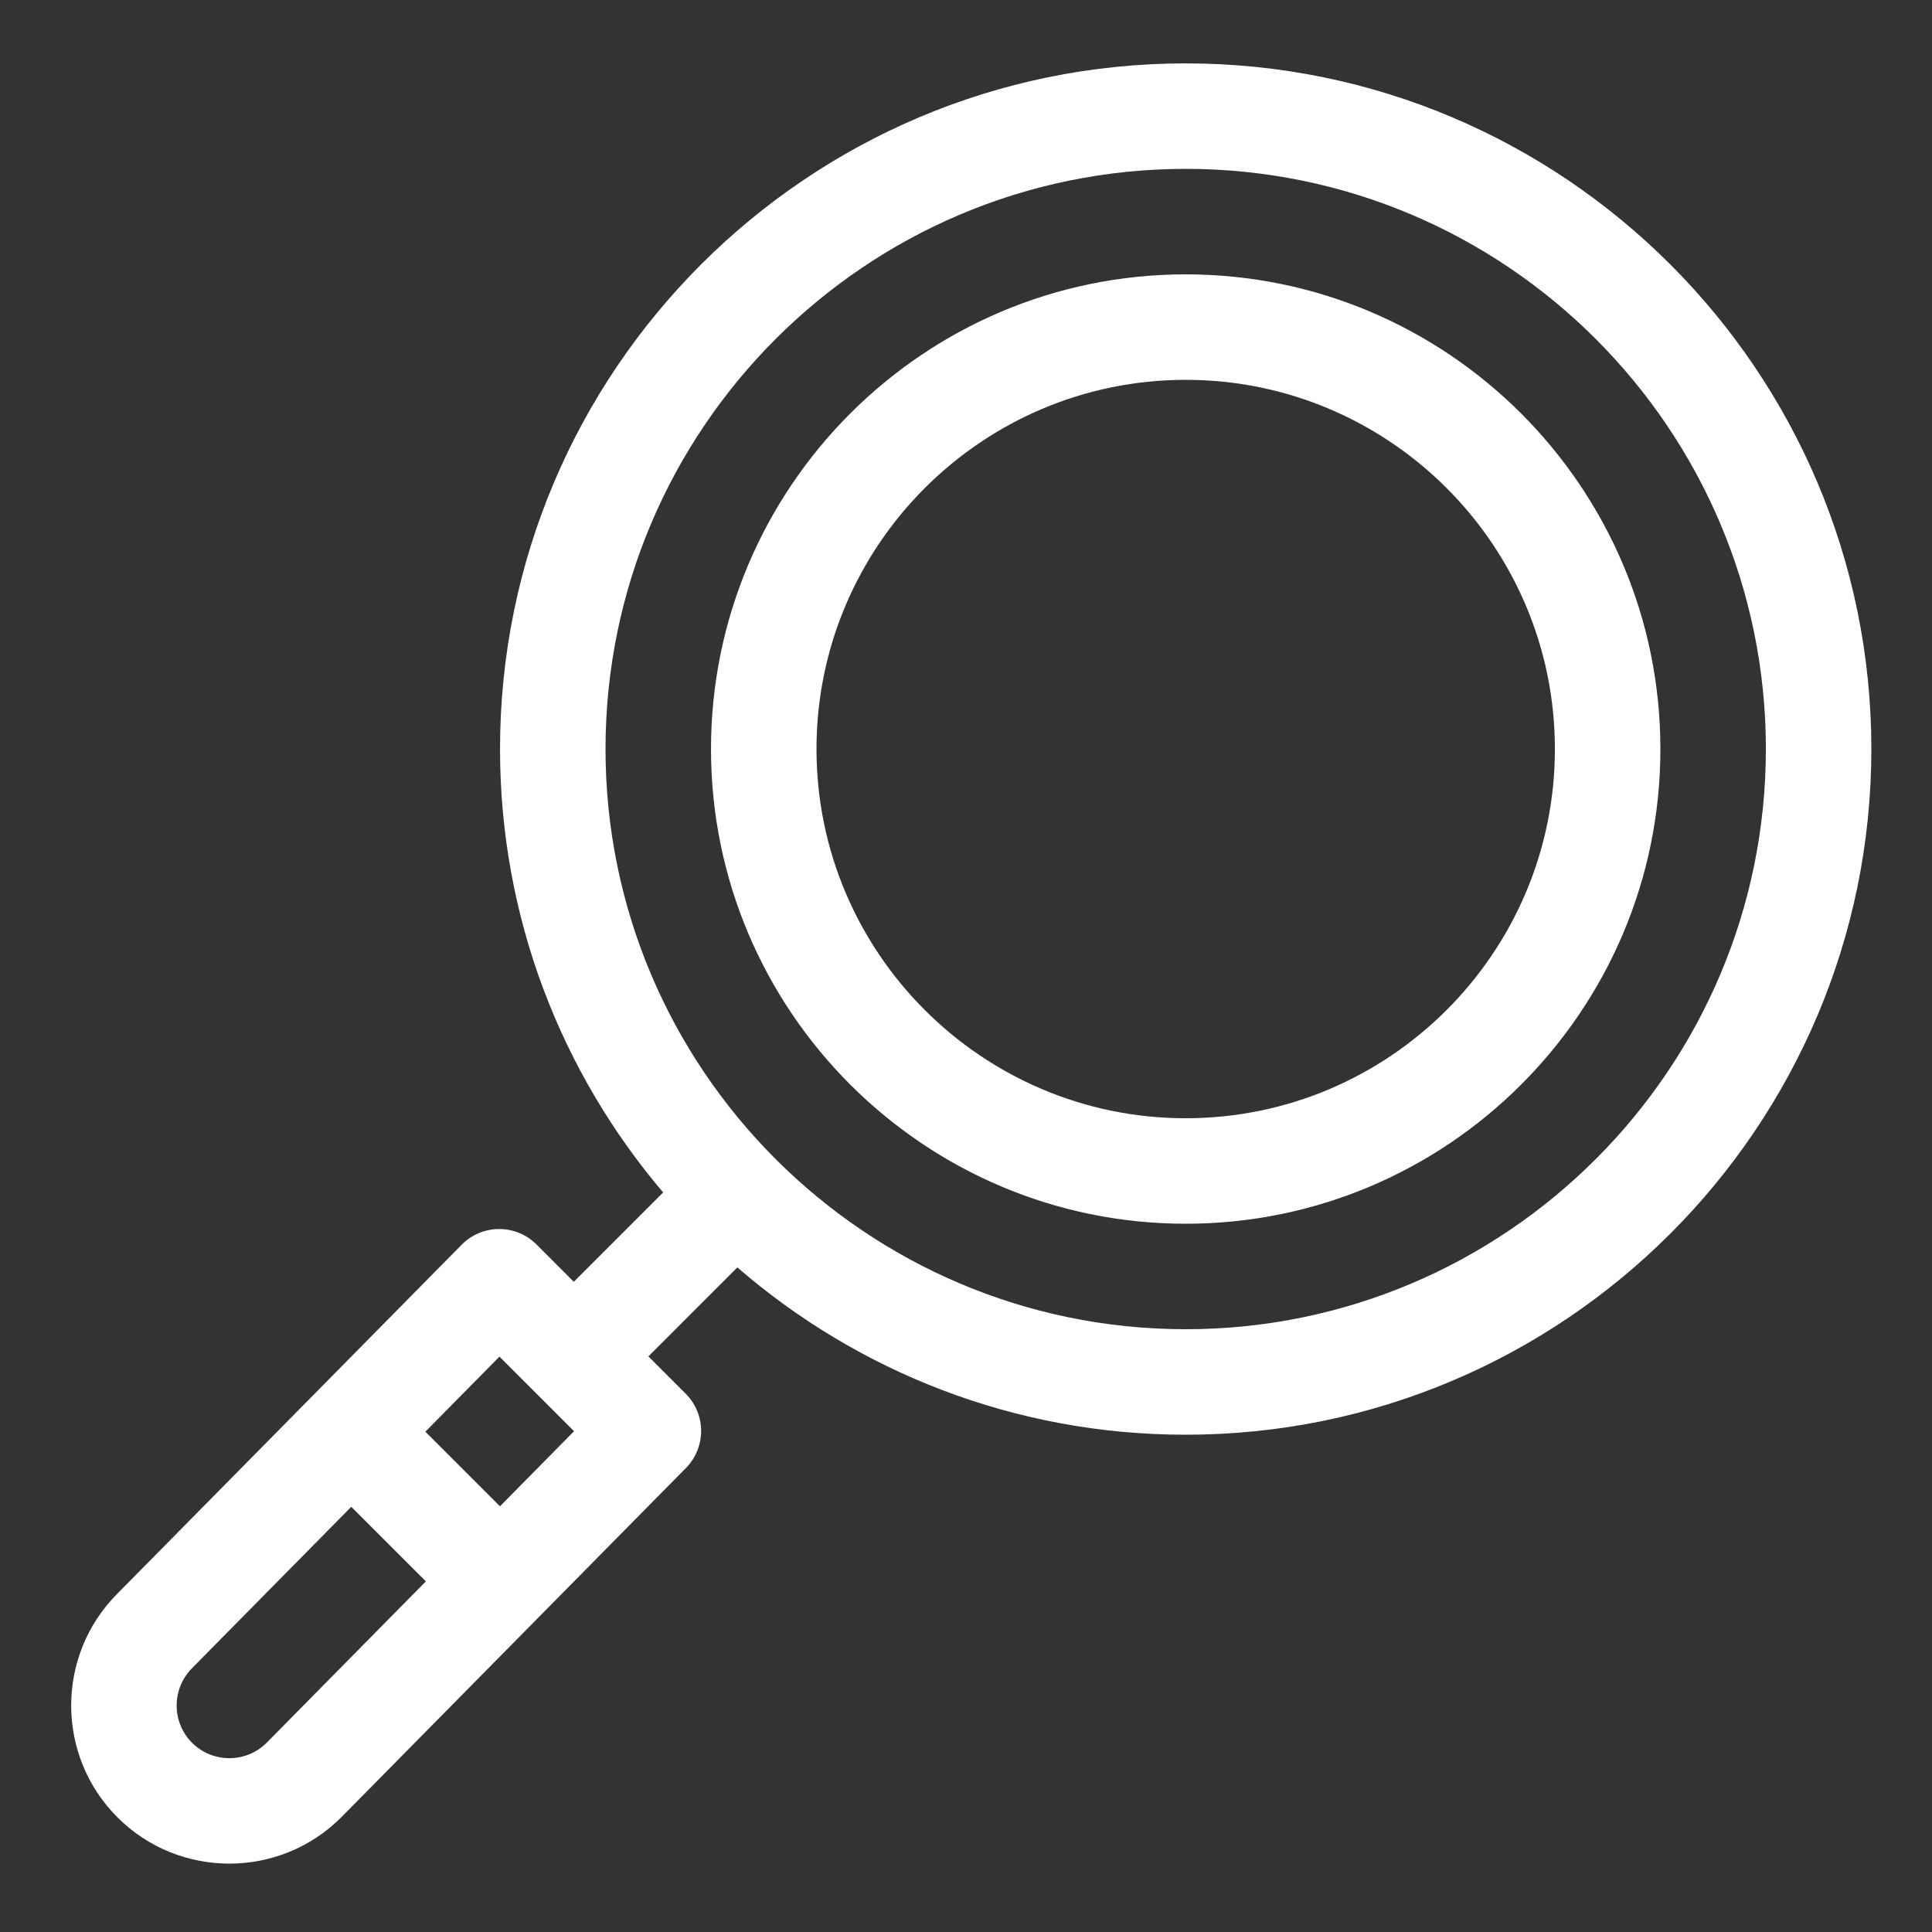
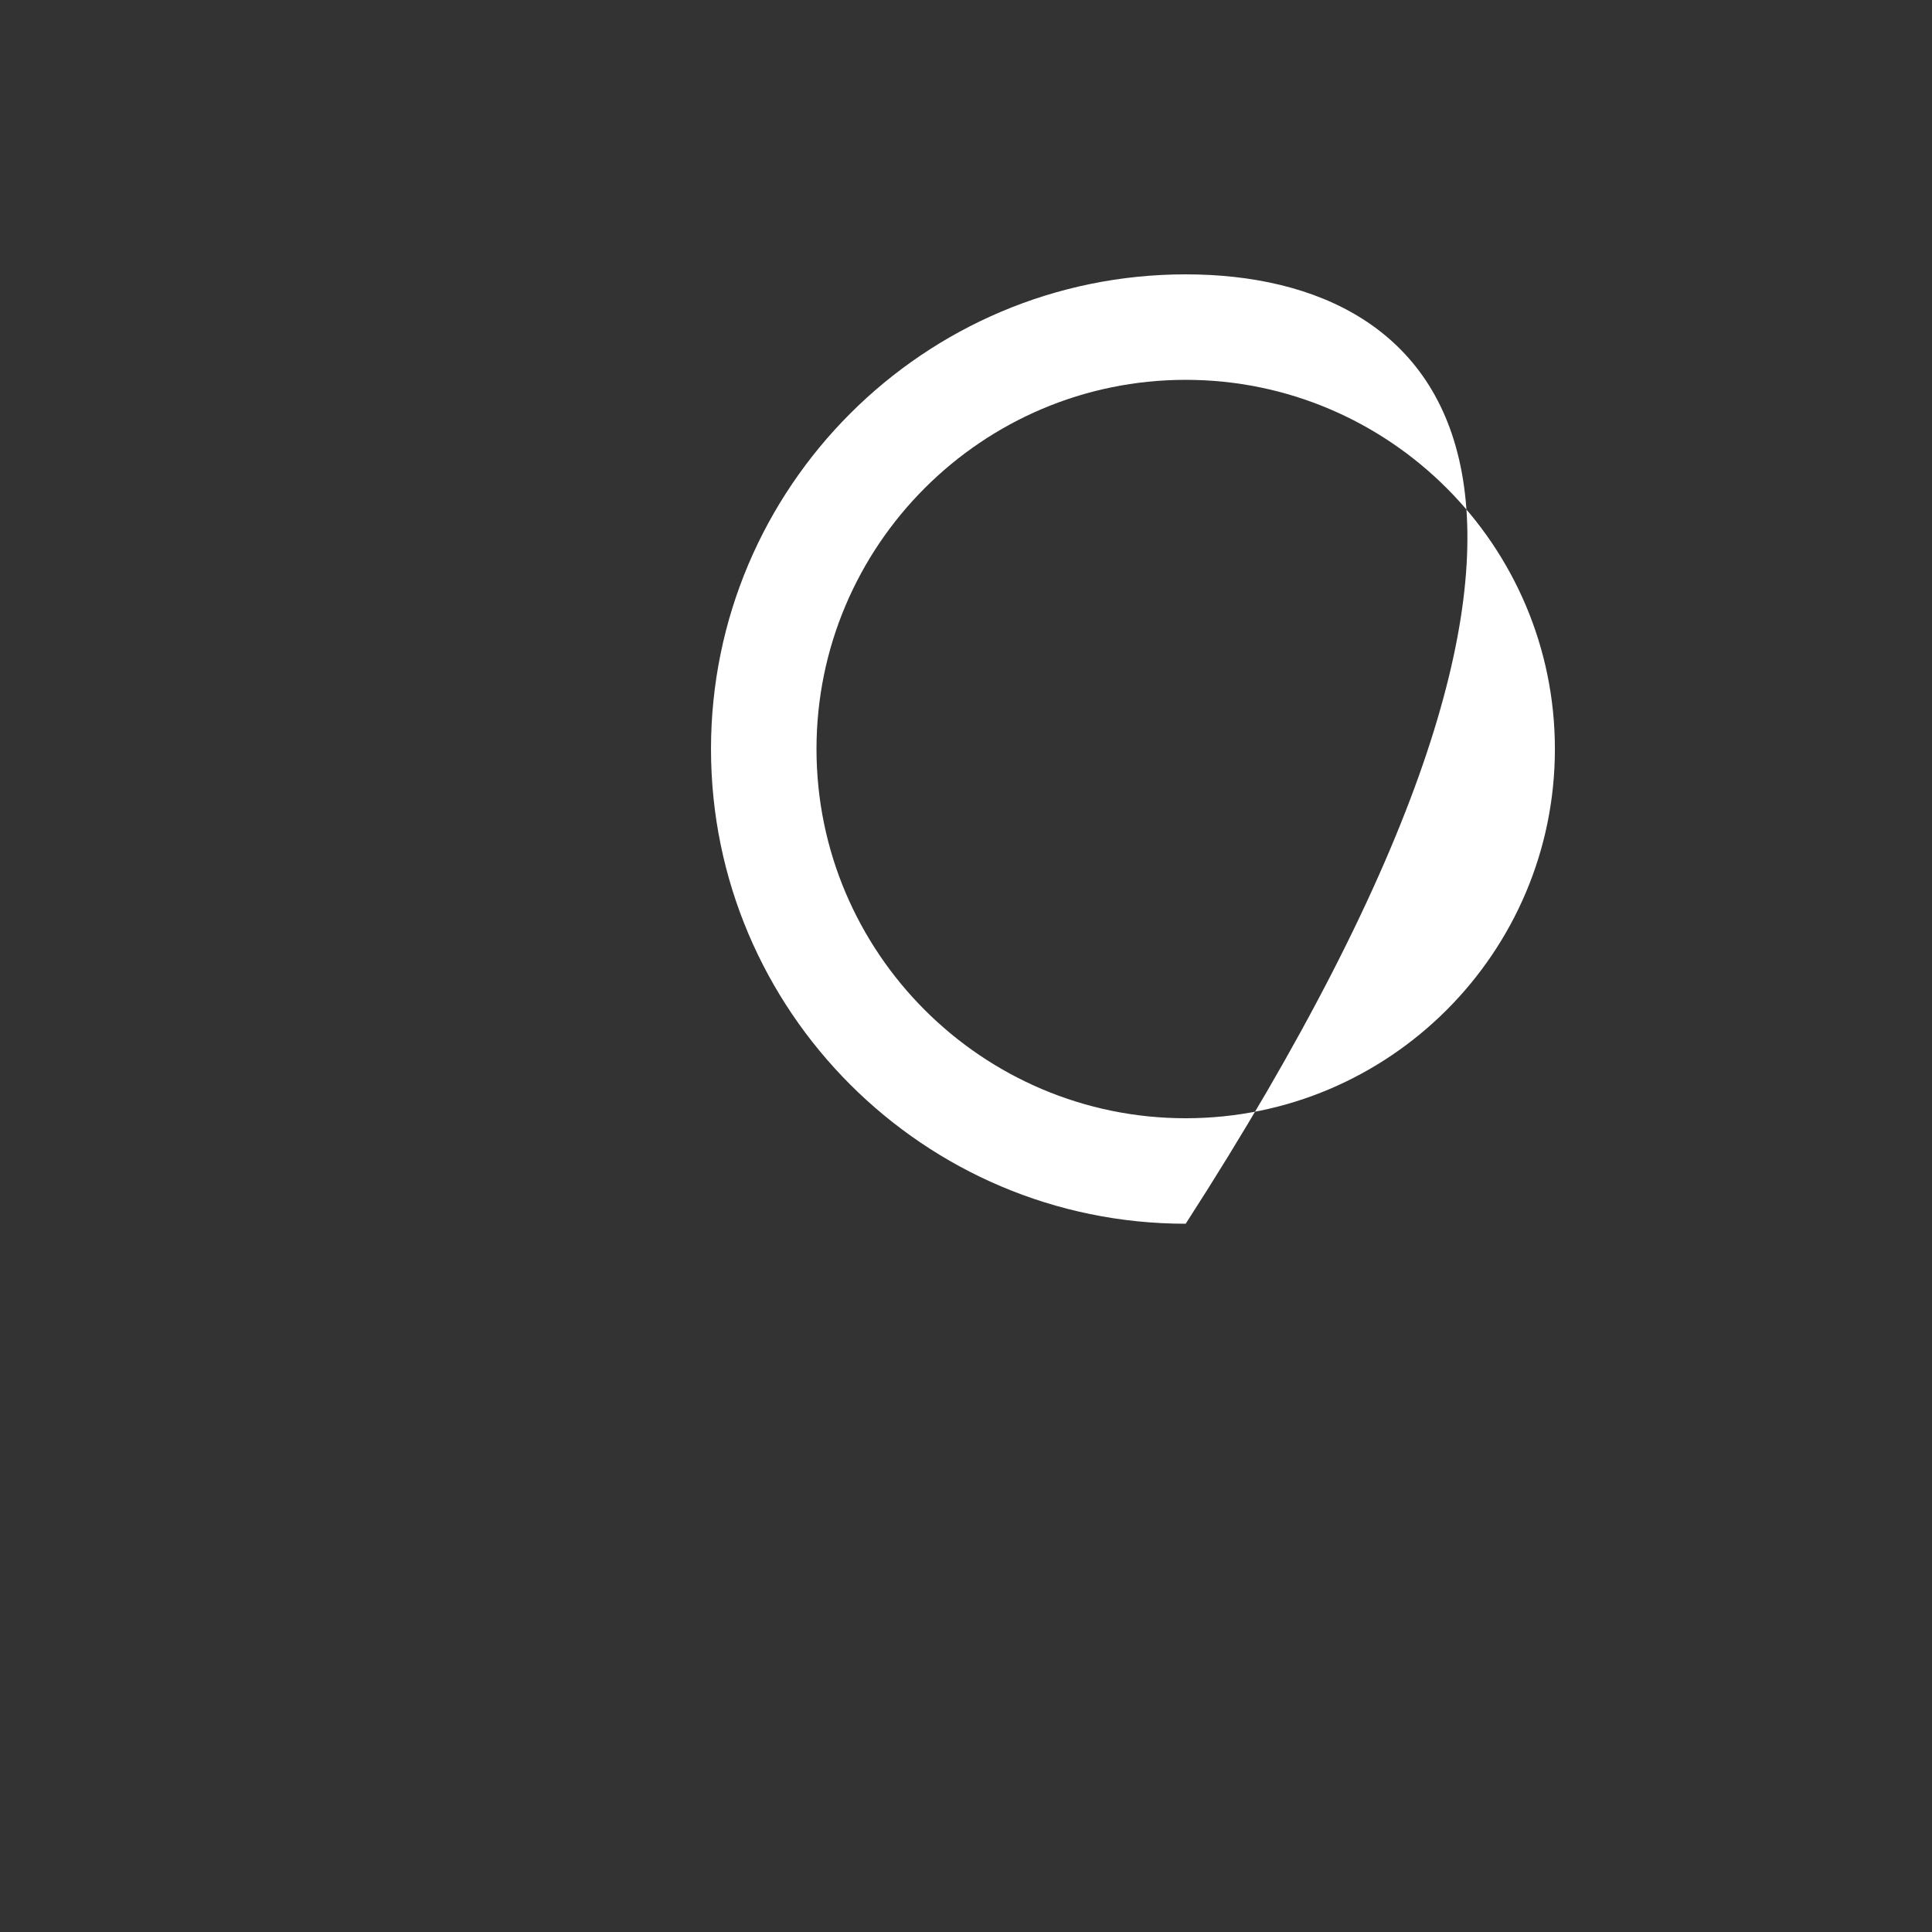
<svg xmlns="http://www.w3.org/2000/svg" version="1.1" id="Capa_1" x="0px" y="0px" width="600px" height="600px" viewBox="0 0 600 600" enable-background="new 0 0 600 600" xml:space="preserve">
  <rect x="0" y="0" width="600" height="600" fill="#333333" stroke="none" />
-   <path fill="#FFFFFF" d="M368.229,85.202c-81.288,0-147.422,66.134-147.422,147.422s66.134,147.419,147.422,147.419  c81.287,0,147.422-66.132,147.422-147.419C515.65,151.333,449.516,85.202,368.229,85.202 M368.229,347.282  c-63.224,0-114.66-51.435-114.66-114.659c0-63.223,51.436-114.662,114.66-114.662c63.223,0,114.658,51.436,114.658,114.662  C482.887,295.848,431.451,347.282,368.229,347.282" />
-   <path fill="#FFFFFF" d="M368.229,19.683c-117.417,0-212.941,95.525-212.941,212.939c0,52.465,19.083,100.544,50.657,137.698  l-27.747,27.751l-11.582-11.586c-6.429-6.43-16.863-6.387-23.245,0.08c0,0-106.886,108.323-106.896,108.335  c-19.161,19.158-19.161,50.334,0,69.495c19.158,19.157,50.333,19.157,69.493,0c0.024-0.027,0.053-0.053,0.078-0.08l106.975-108.41  c6.321-6.406,6.29-16.722-0.08-23.086l-11.582-11.584l27.629-27.629c37.361,32.355,86.056,51.959,139.239,51.959  c117.416,0,212.938-95.525,212.938-212.943C581.167,115.208,485.645,19.683,368.229,19.683 M82.775,541.262  c-6.388,6.357-16.756,6.346-23.135-0.03c-6.384-6.388-6.384-16.782,0.078-23.243l49.372-50.037l23.167,23.164L82.775,541.262z   M155.267,467.797L132.1,444.631l23.009-23.32l23.167,23.167L155.267,467.797z M368.229,412.802  c-99.351,0-180.181-80.826-180.181-180.18c0-99.351,80.831-180.181,180.181-180.181c99.352,0,180.181,80.831,180.181,180.181  C548.409,331.976,467.583,412.802,368.229,412.802" />
+   <path fill="#FFFFFF" d="M368.229,85.202c-81.288,0-147.422,66.134-147.422,147.422s66.134,147.419,147.422,147.419  C515.65,151.333,449.516,85.202,368.229,85.202 M368.229,347.282  c-63.224,0-114.66-51.435-114.66-114.659c0-63.223,51.436-114.662,114.66-114.662c63.223,0,114.658,51.436,114.658,114.662  C482.887,295.848,431.451,347.282,368.229,347.282" />
</svg>